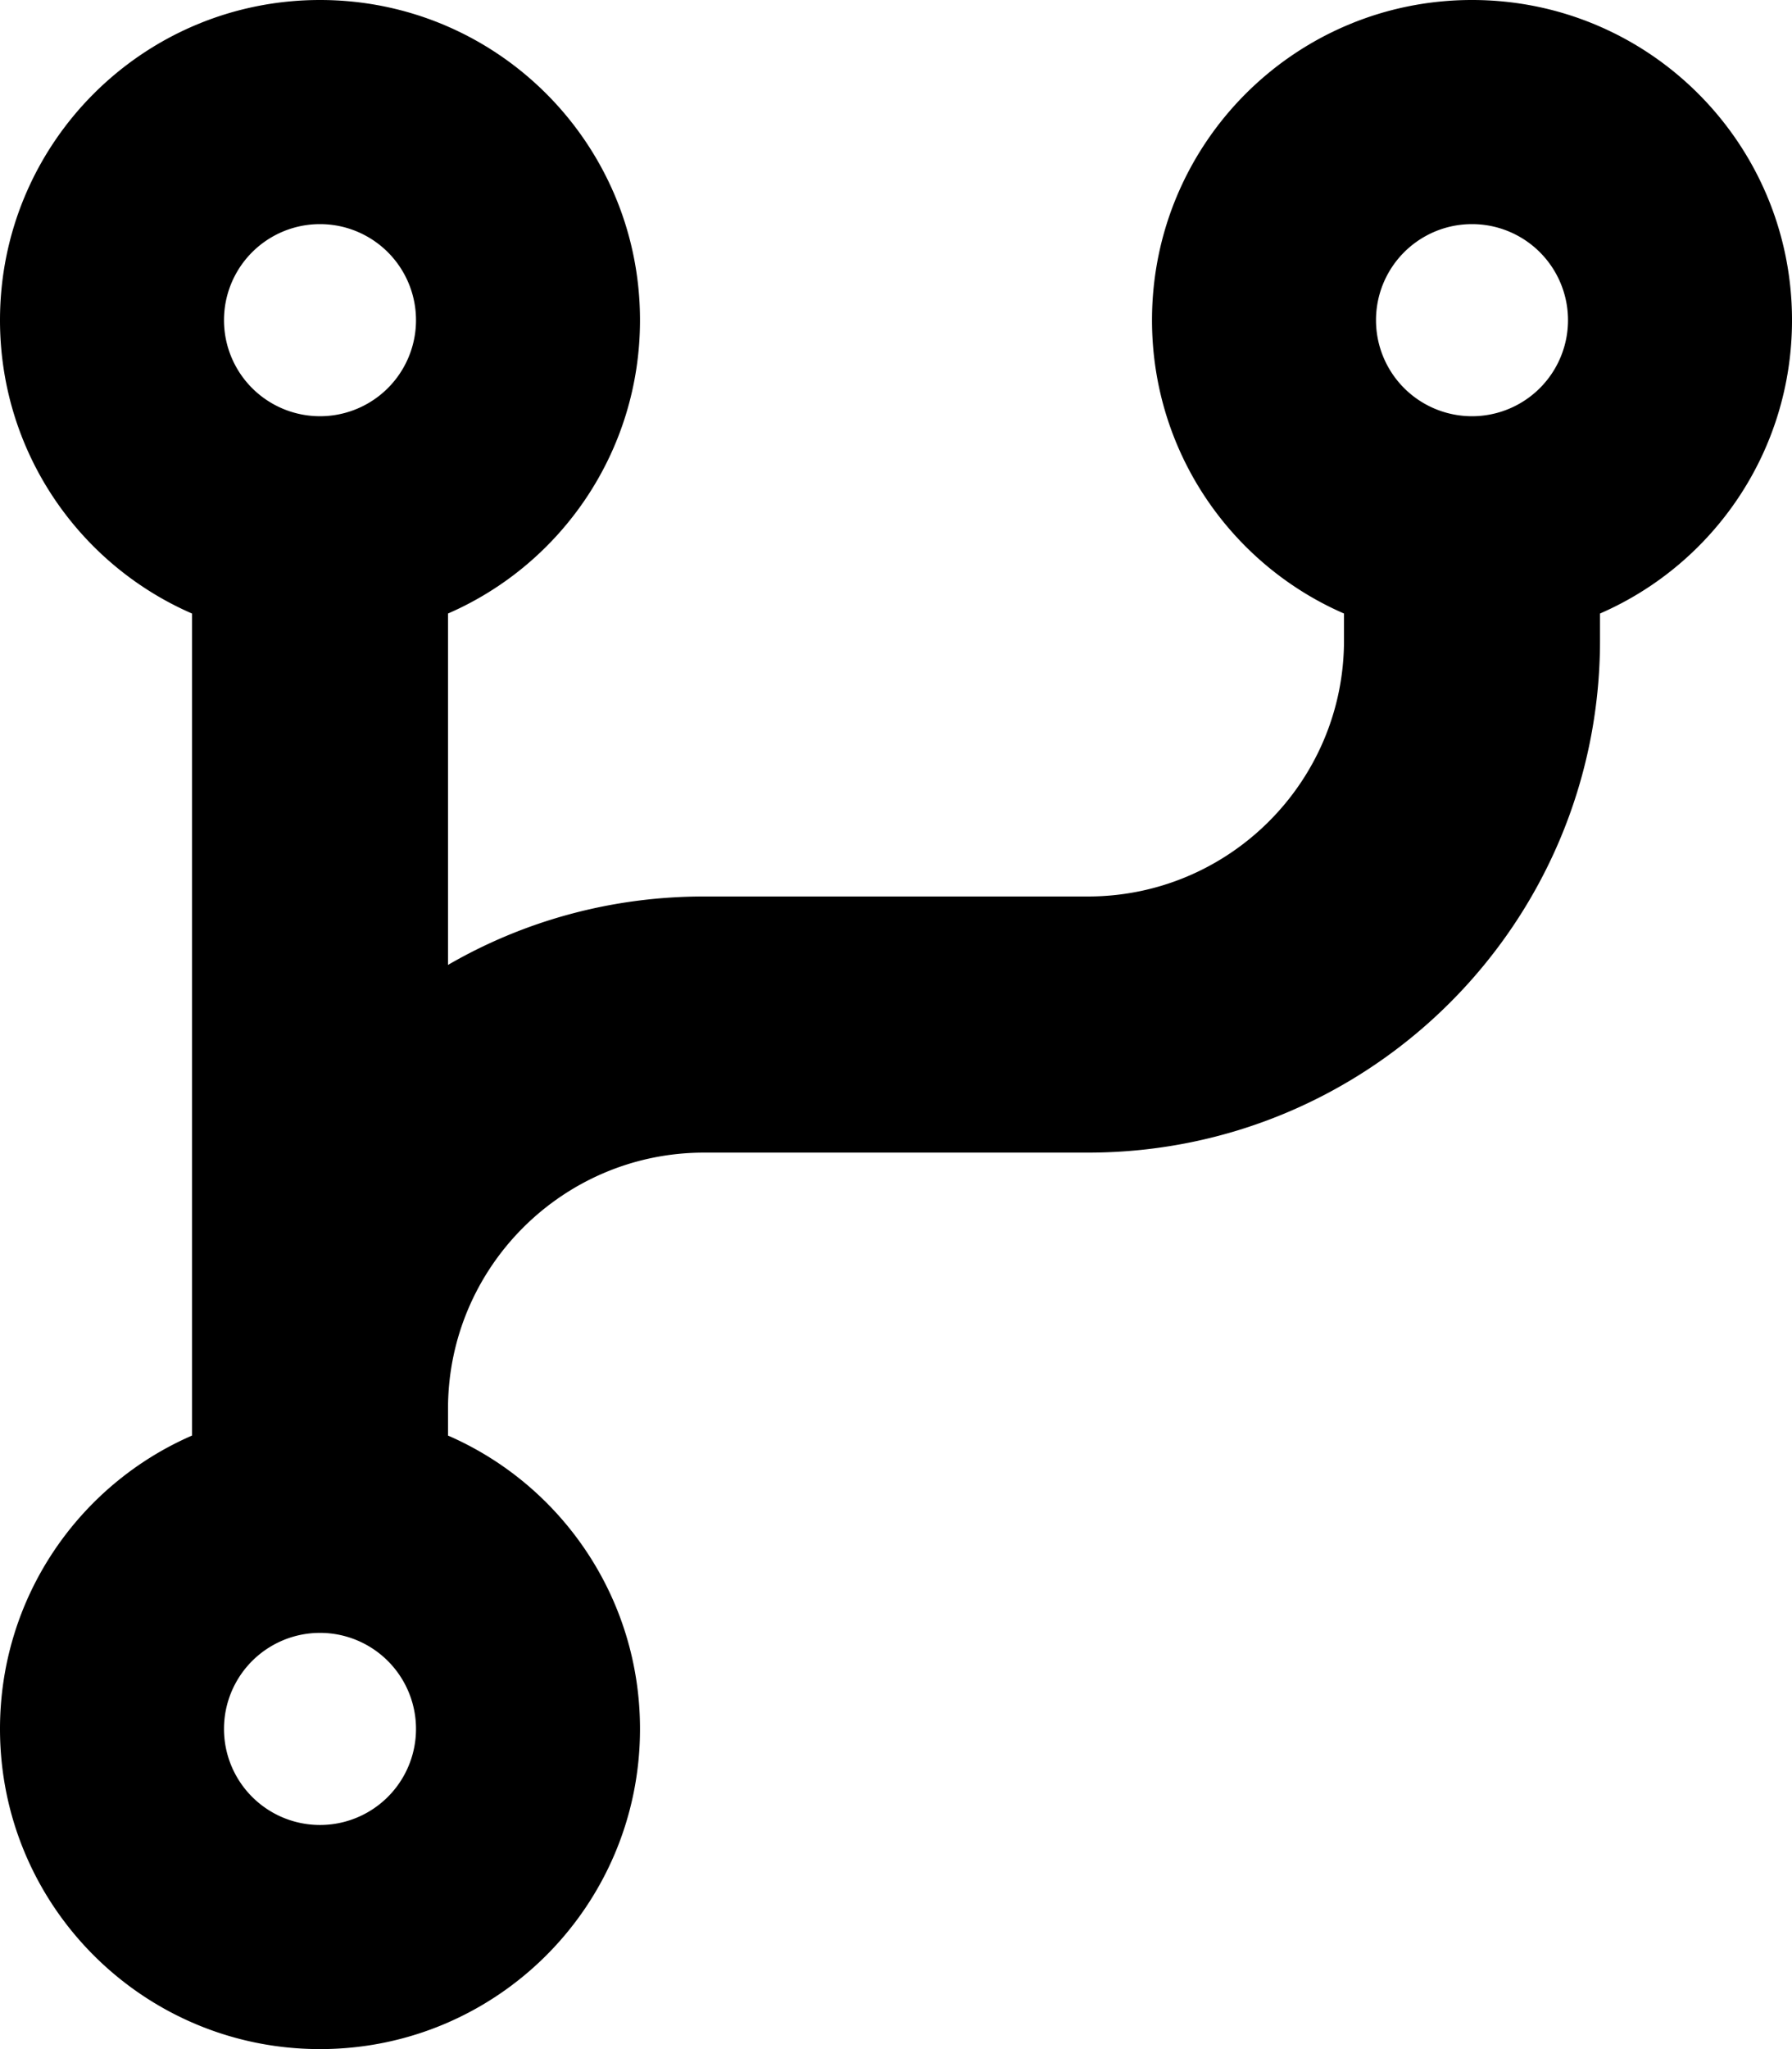
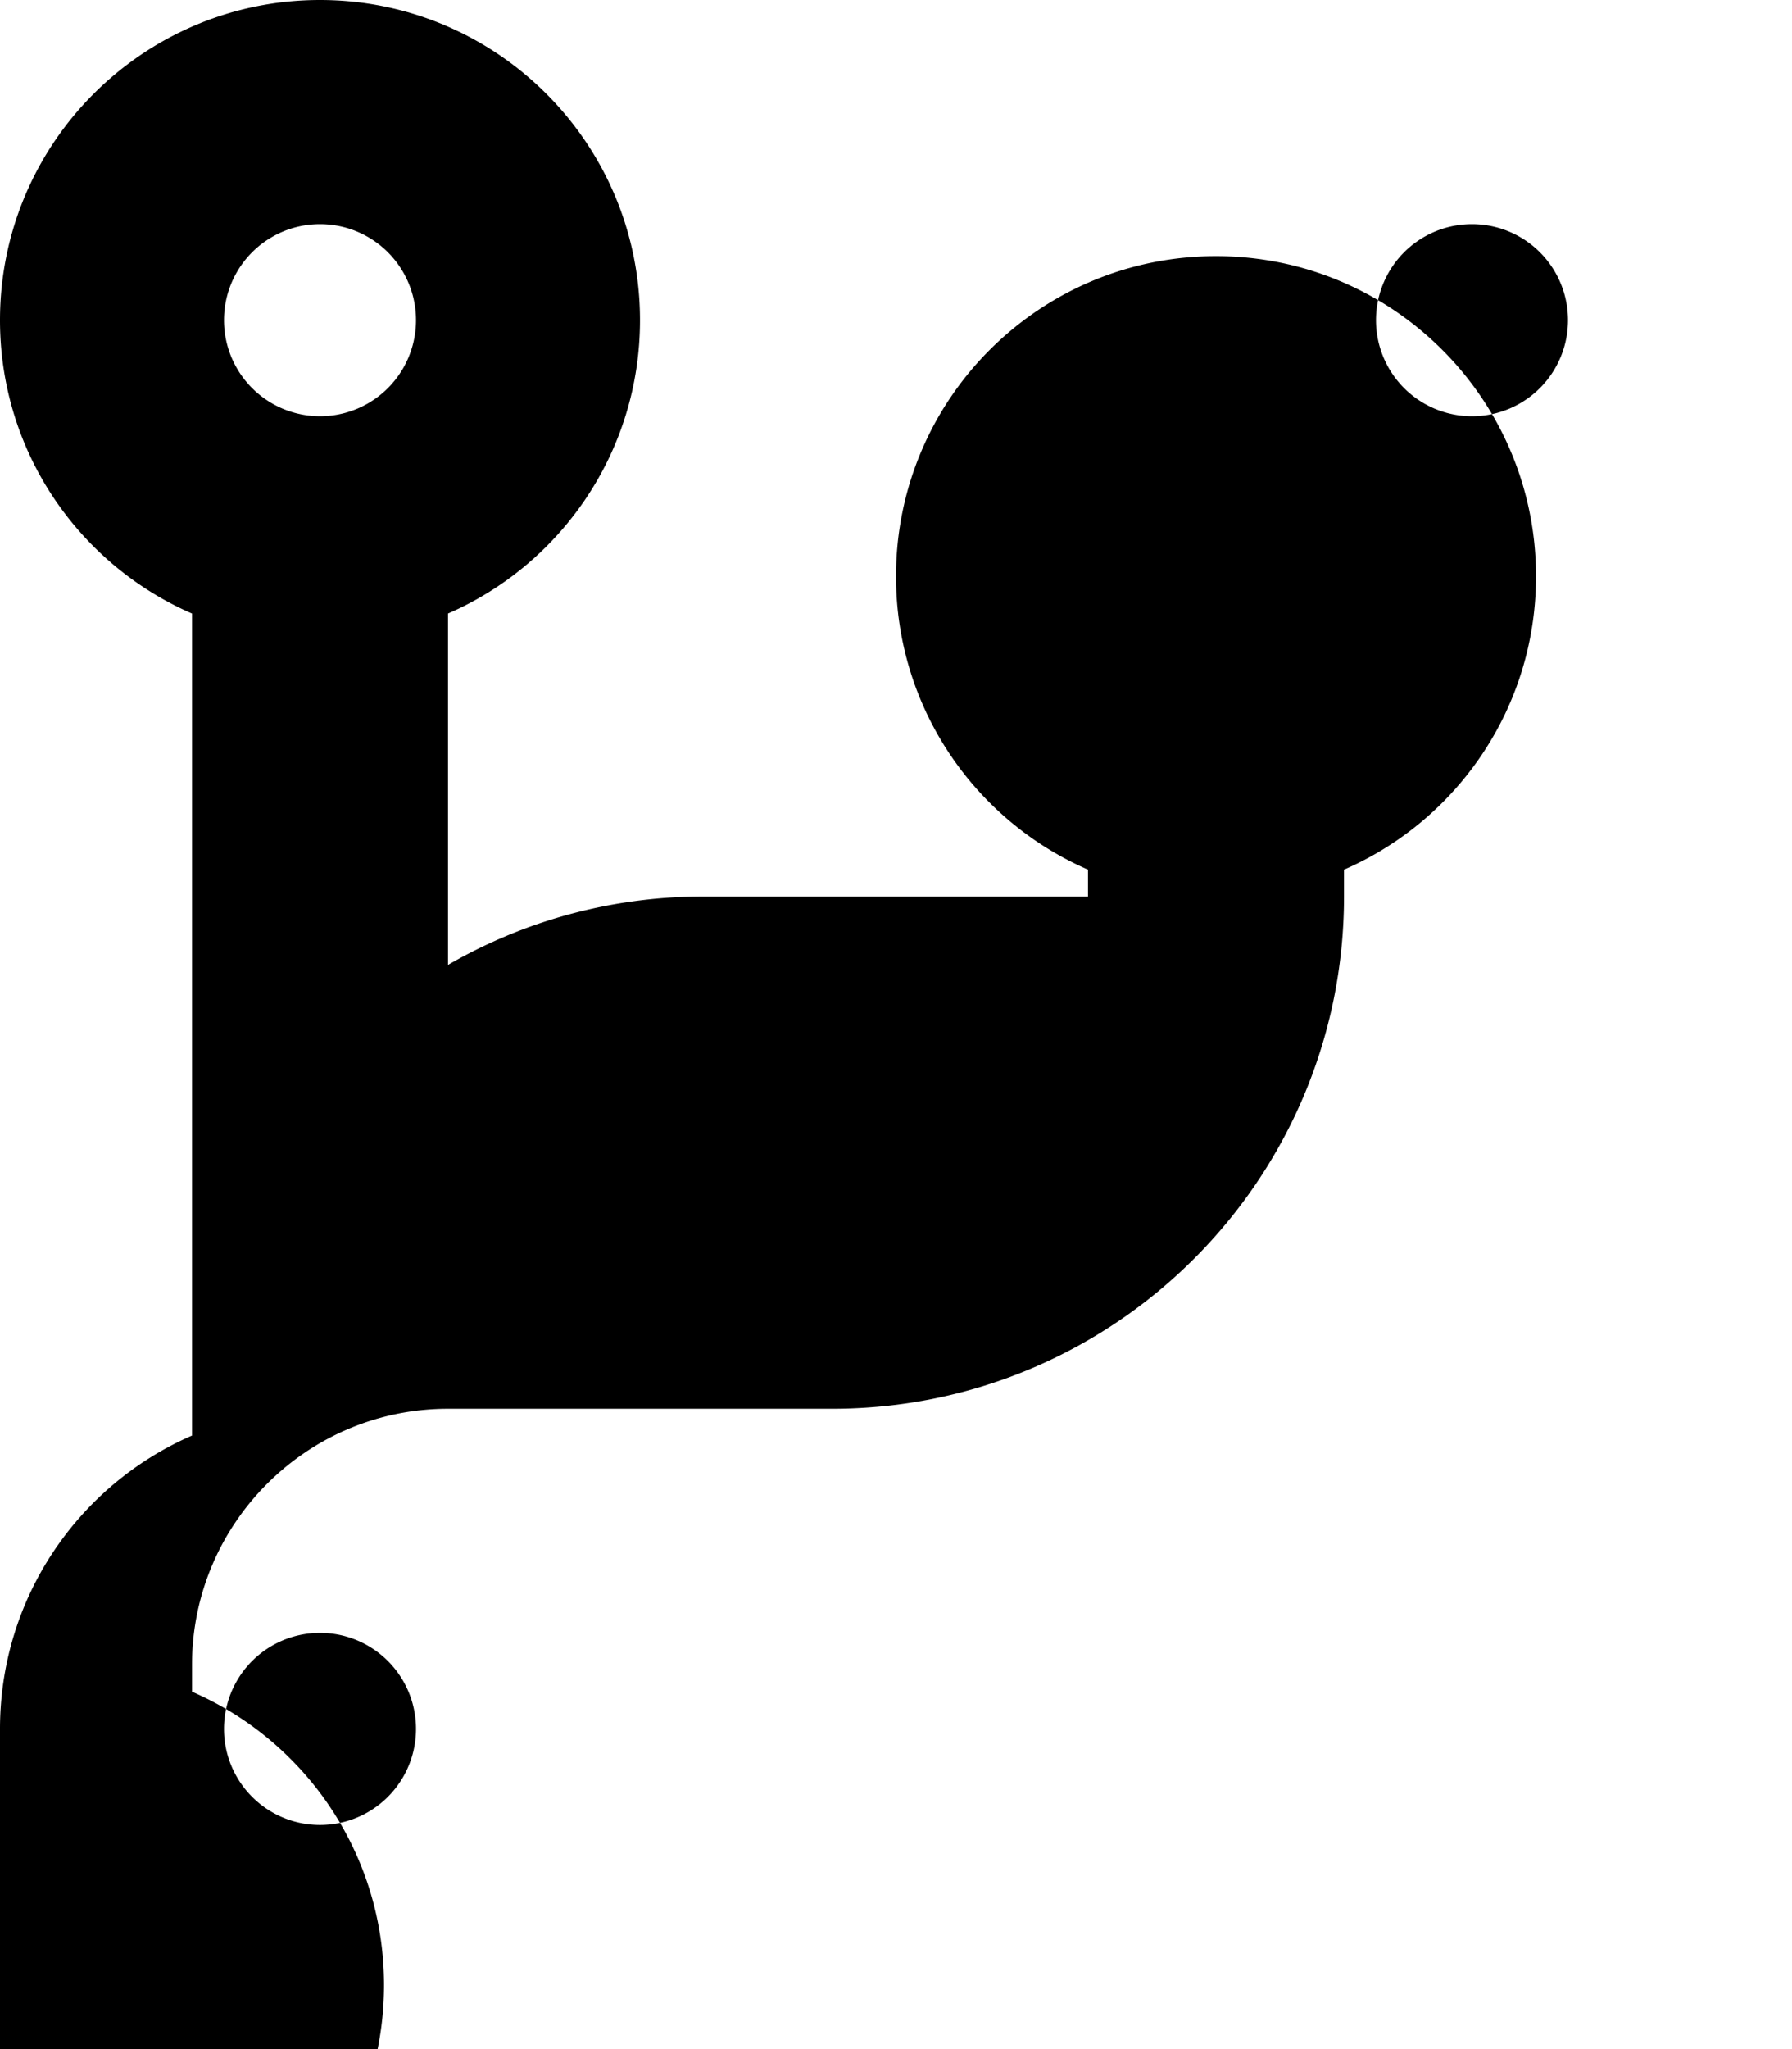
<svg xmlns="http://www.w3.org/2000/svg" viewBox="0 0 448 512">
-   <path d="M80 104a24 24 0 1 0 0-48 24 24 0 1 0 0 48m80-24c0 32.8-19.7 61-48 73.3v87.8c18.8-10.9 40.7-17.1 64-17.1h96c35.3 0 64-28.7 64-64v-6.7c-28.3-12.3-48-40.5-48-73.3 0-44.2 35.8-80 80-80s80 35.8 80 80c0 32.8-19.7 61-48 73.3v6.7c0 70.7-57.3 128-128 128h-96c-35.3 0-64 28.7-64 64v6.7c28.3 12.3 48 40.5 48 73.3 0 44.2-35.8 80-80 80S0 476.2 0 432c0-32.8 19.7-61 48-73.3V153.3C19.7 141 0 112.8 0 80 0 35.8 35.8 0 80 0s80 35.8 80 80m232 0a24 24 0 1 0-48 0 24 24 0 1 0 48 0M80 456a24 24 0 1 0 0-48 24 24 0 1 0 0 48" />
+   <path d="M80 104a24 24 0 1 0 0-48 24 24 0 1 0 0 48m80-24c0 32.8-19.7 61-48 73.3v87.8c18.8-10.9 40.7-17.1 64-17.1h96v-6.7c-28.3-12.3-48-40.5-48-73.3 0-44.2 35.8-80 80-80s80 35.8 80 80c0 32.8-19.7 61-48 73.3v6.7c0 70.7-57.3 128-128 128h-96c-35.3 0-64 28.7-64 64v6.7c28.3 12.3 48 40.5 48 73.3 0 44.2-35.8 80-80 80S0 476.2 0 432c0-32.8 19.7-61 48-73.3V153.3C19.7 141 0 112.8 0 80 0 35.8 35.8 0 80 0s80 35.8 80 80m232 0a24 24 0 1 0-48 0 24 24 0 1 0 48 0M80 456a24 24 0 1 0 0-48 24 24 0 1 0 0 48" />
</svg>